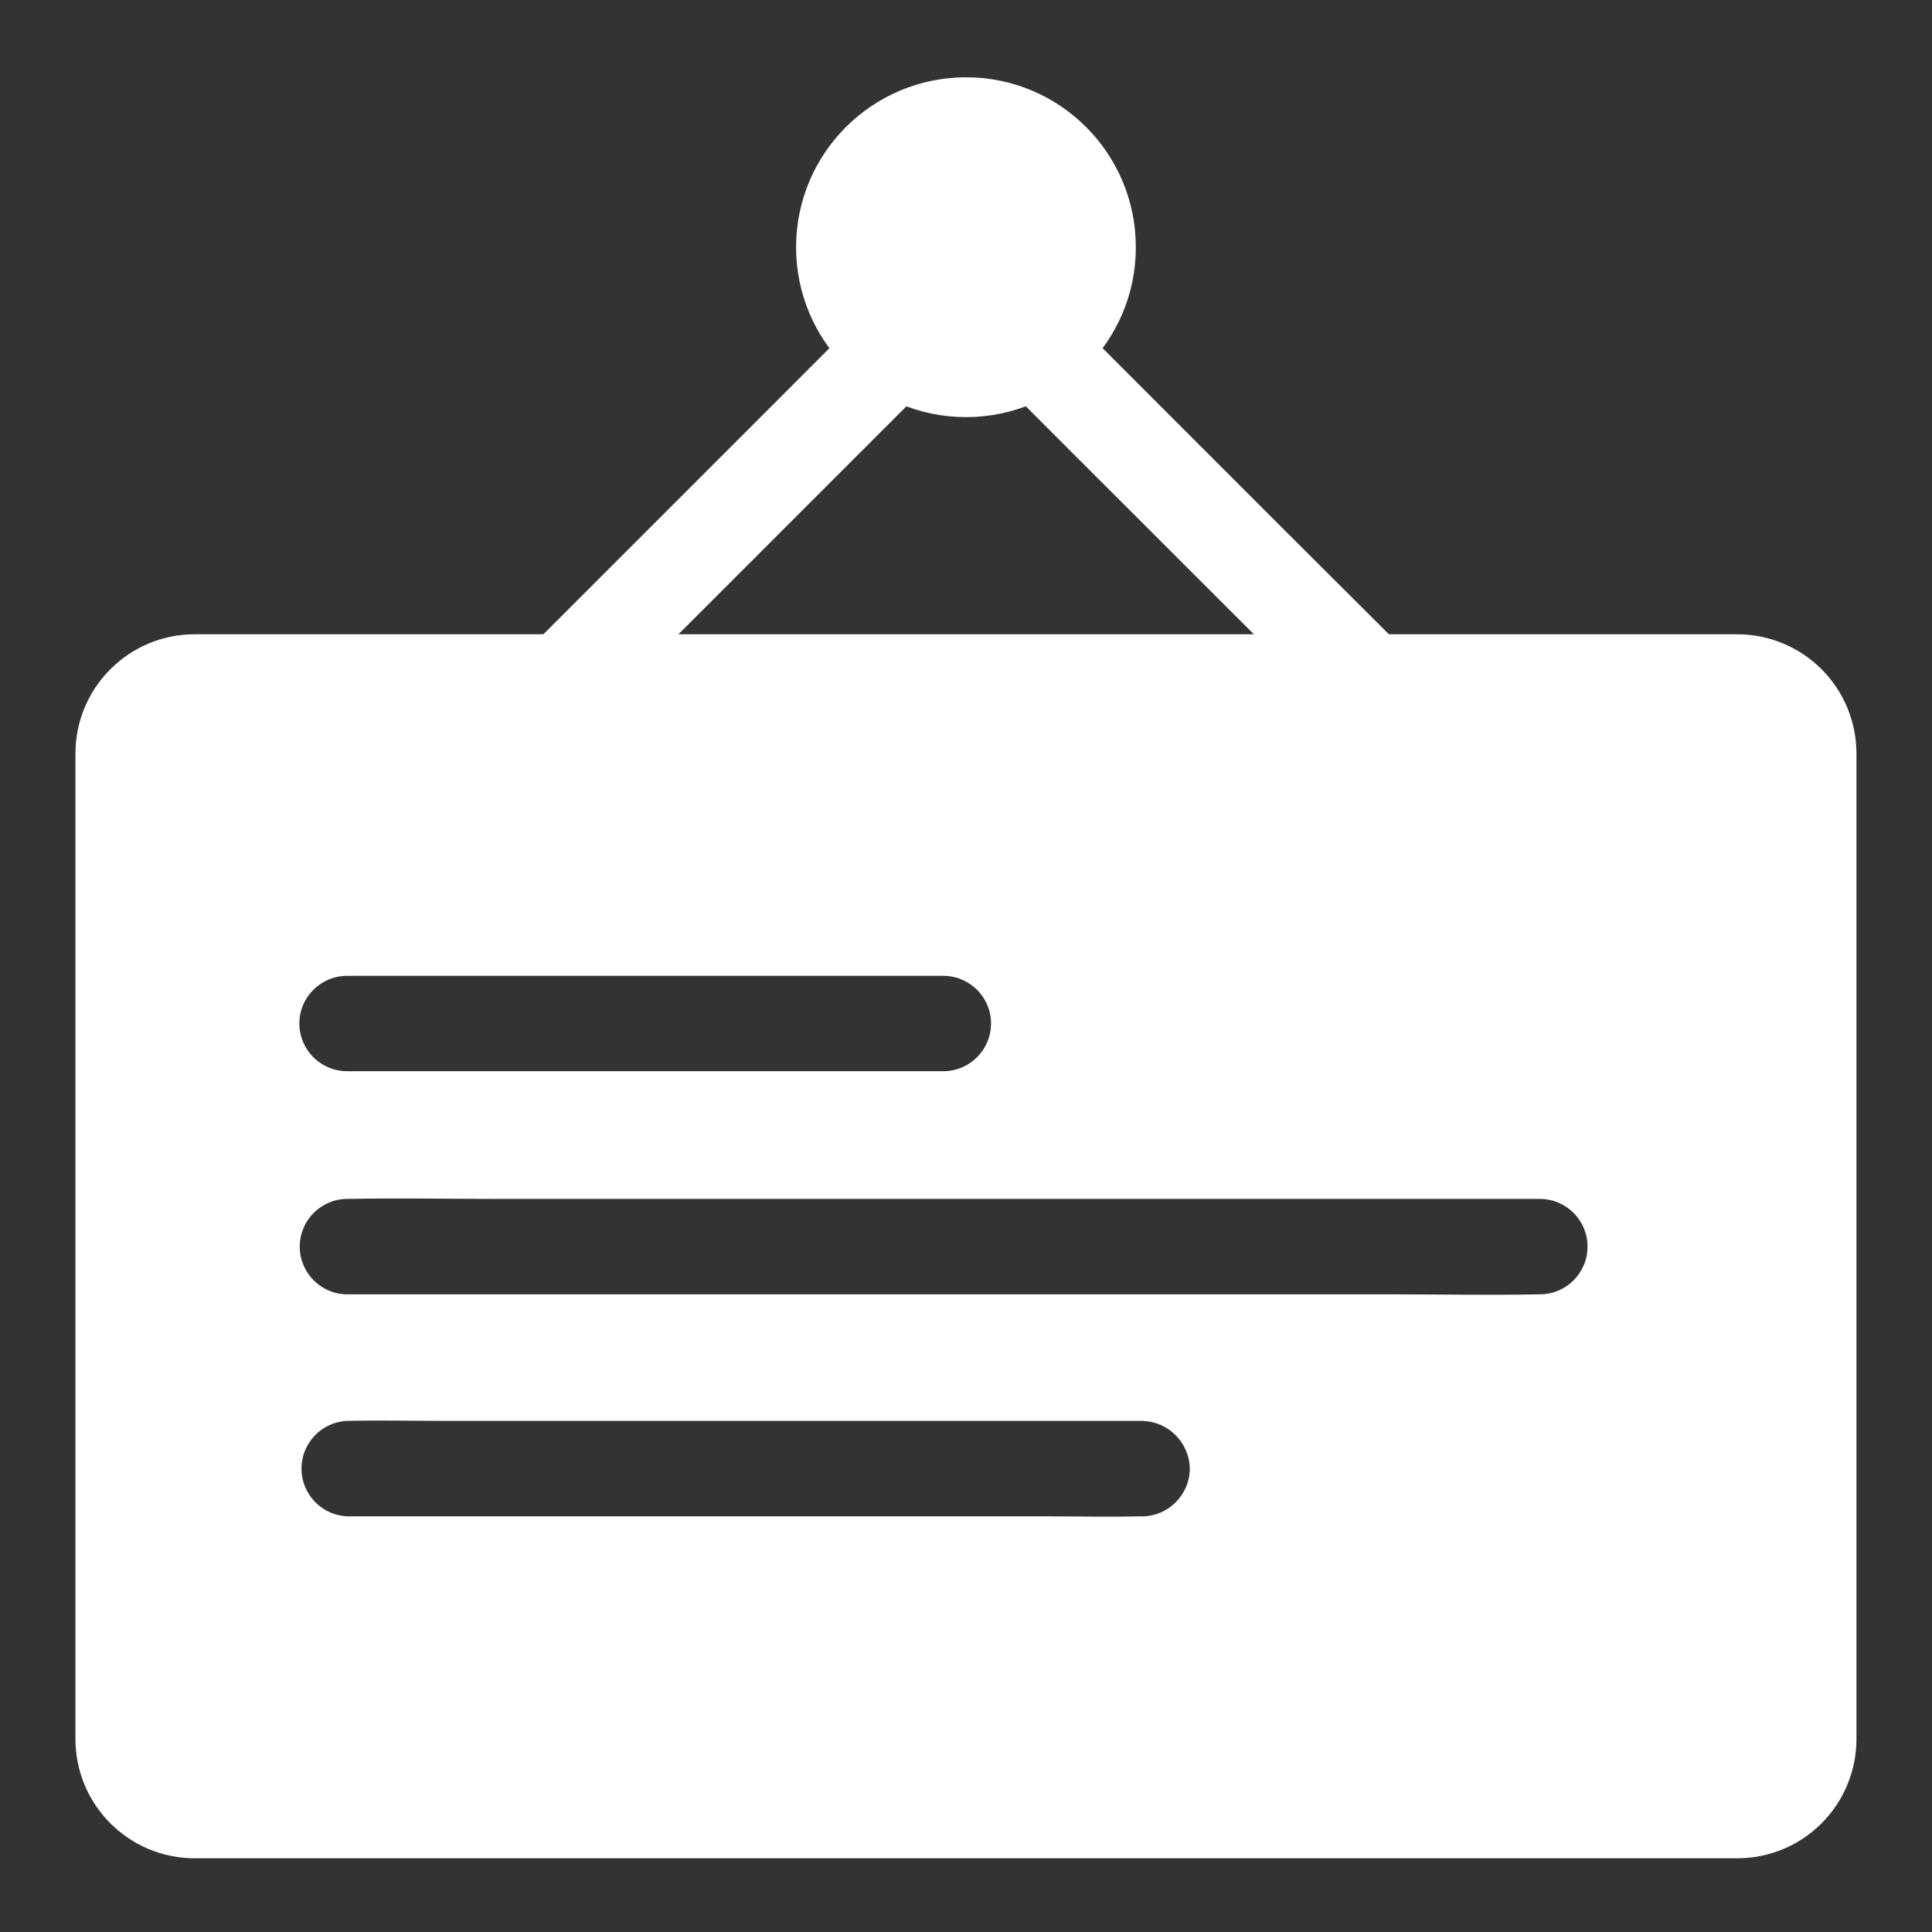
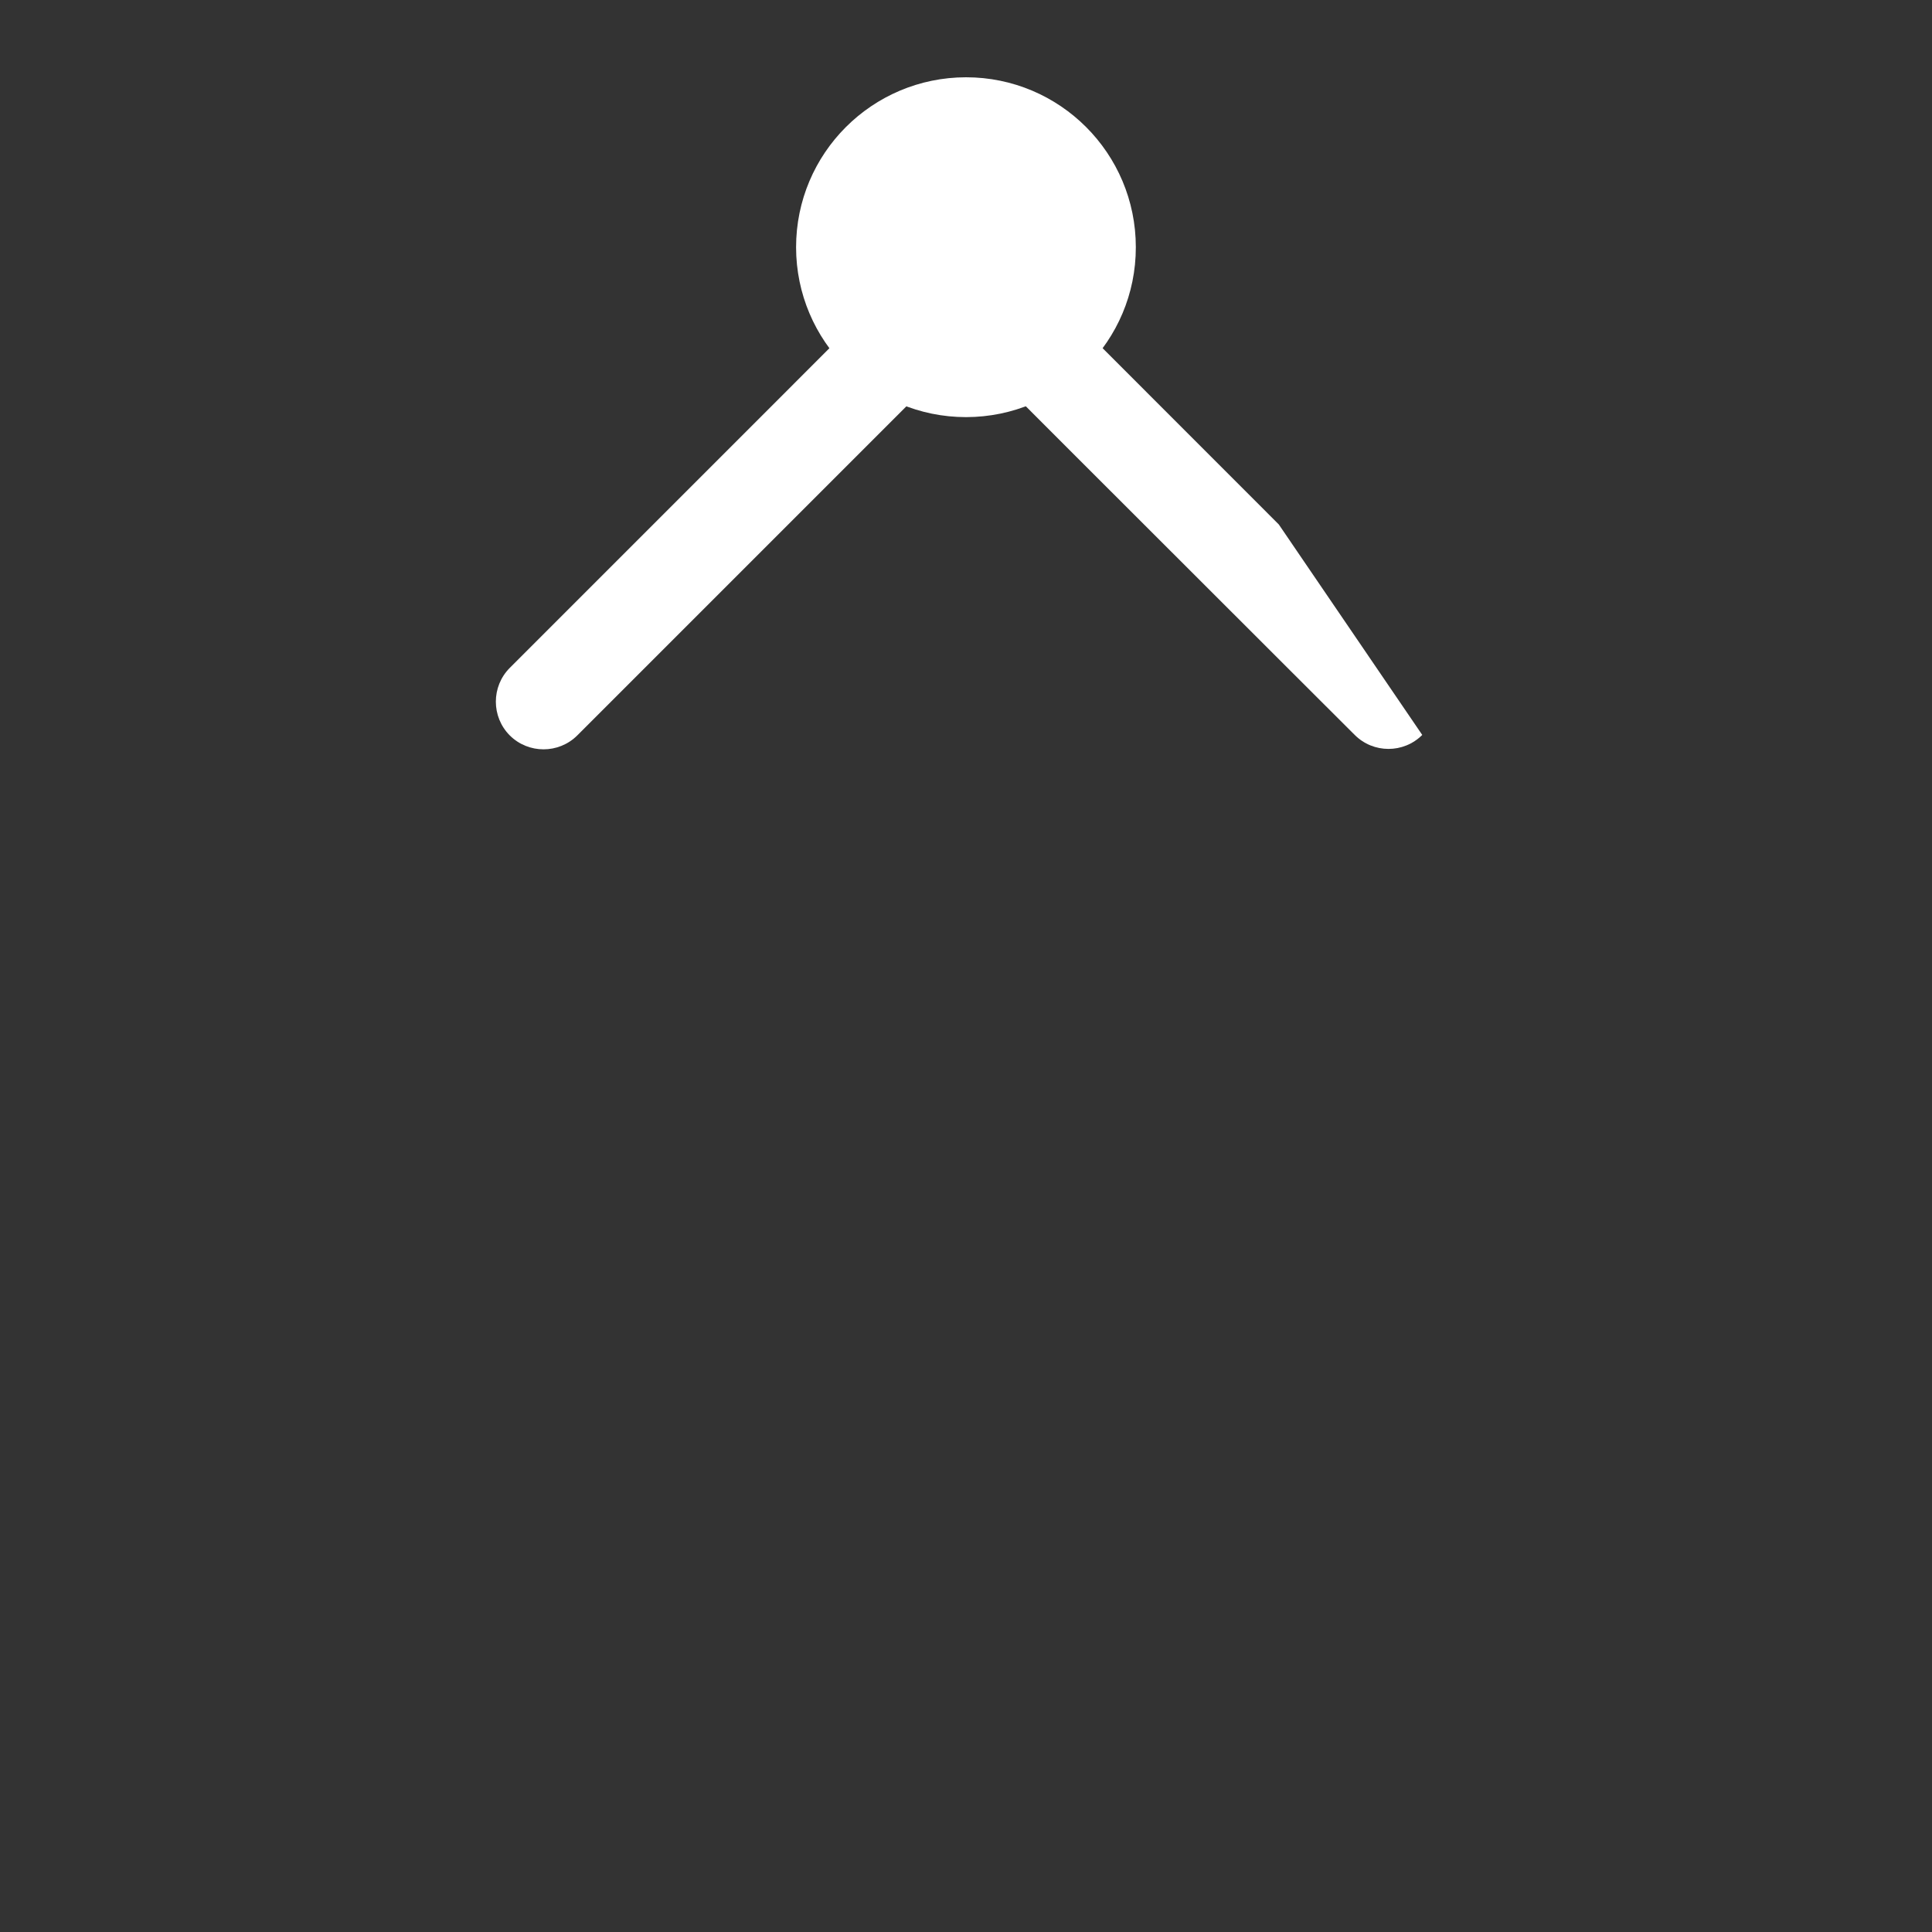
<svg xmlns="http://www.w3.org/2000/svg" fill="none" version="1.1" width="20" height="20" viewBox="0 0 20 20">
  <rect x="0" y="0" width="20" height="20" fill="#333333" stroke="none" />
  <defs>
    <clipPath id="master_svg0_1_3225">
      <rect x="0" y="0" width="20" height="20" rx="0" />
    </clipPath>
  </defs>
  <g clip-path="url(#master_svg0_1_3225)">
    <g>
      <path d="M8.241,2.56C8.242,3.531,9.029,4.318,10.001,4.318C10.972,4.317,11.759,3.53,11.758,2.559C11.758,1.587,10.971,0.8,10,0.8C9.028,0.801,8.241,1.588,8.241,2.56Z" fill="#FFFFFF" fill-opacity="1" style="mix-blend-mode:passthrough" />
    </g>
    <g>
      <path d="M5.981,7.608L7.456,6.133L9.812,3.777L10.351,3.238C10.543,3.044,10.542,2.731,10.348,2.538C10.154,2.346,9.84,2.347,9.648,2.541L8.172,4.019L5.277,6.914C5.085,7.107,5.085,7.42,5.277,7.613C5.47,7.805,5.783,7.805,5.976,7.613L5.981,7.608Z" fill="#FFFFFF" fill-opacity="1" style="mix-blend-mode:passthrough" />
    </g>
    <g>
-       <path d="M9.656,3.242L11.136,4.723L13.483,7.068L14.024,7.608C14.217,7.801,14.53,7.801,14.723,7.608C14.916,7.416,14.916,7.103,14.723,6.91L13.238,5.429L10.894,3.084L10.354,2.541C10.161,2.349,9.848,2.349,9.655,2.541C9.462,2.734,9.462,3.047,9.655,3.24L9.656,3.242Z" fill="#FFFFFF" fill-opacity="1" style="mix-blend-mode:passthrough" />
+       <path d="M9.656,3.242L11.136,4.723L13.483,7.068L14.024,7.608C14.217,7.801,14.53,7.801,14.723,7.608L13.238,5.429L10.894,3.084L10.354,2.541C10.161,2.349,9.848,2.349,9.655,2.541C9.462,2.734,9.462,3.047,9.655,3.24L9.656,3.242Z" fill="#FFFFFF" fill-opacity="1" style="mix-blend-mode:passthrough" />
    </g>
    <g>
-       <path d="M18.857,6.928C18.625,6.696,18.311,6.566,17.984,6.566L2.015,6.566C1.334,6.566,0.781,7.119,0.781,7.801L0.781,18.002C0.781,18.684,1.334,19.236,2.015,19.237L17.984,19.237C18.311,19.237,18.625,19.107,18.857,18.875C19.088,18.643,19.218,18.329,19.218,18.002L19.218,7.801C19.218,7.474,19.088,7.159,18.857,6.928ZM3.593,10.102L9.765,10.102C10.038,10.102,10.259,10.323,10.259,10.595C10.259,10.868,10.038,11.089,9.765,11.089L3.593,11.089C3.32,11.089,3.099,10.868,3.099,10.595C3.099,10.323,3.32,10.102,3.593,10.102ZM11.823,15.698L11.823,15.697L11.808,15.697C11.475,15.705,11.14,15.697,10.806,15.697L3.593,15.697C3.329,15.685,3.121,15.467,3.121,15.203C3.121,14.938,3.329,14.721,3.593,14.709L3.606,14.709C3.94,14.701,4.275,14.709,4.609,14.709L11.823,14.709C12.094,14.714,12.312,14.933,12.317,15.203C12.315,15.475,12.095,15.695,11.823,15.698ZM15.94,13.399L15.917,13.399C15.42,13.409,14.922,13.399,14.425,13.399L3.593,13.399C3.321,13.397,3.103,13.176,3.103,12.905C3.103,12.634,3.321,12.413,3.593,12.411L3.614,12.411C4.111,12.401,4.609,12.411,5.105,12.411L15.94,12.411C16.213,12.411,16.434,12.632,16.434,12.905C16.434,13.178,16.213,13.399,15.94,13.399Z" fill="#FFFFFF" fill-opacity="1" style="mix-blend-mode:passthrough" />
-     </g>
+       </g>
  </g>
</svg>